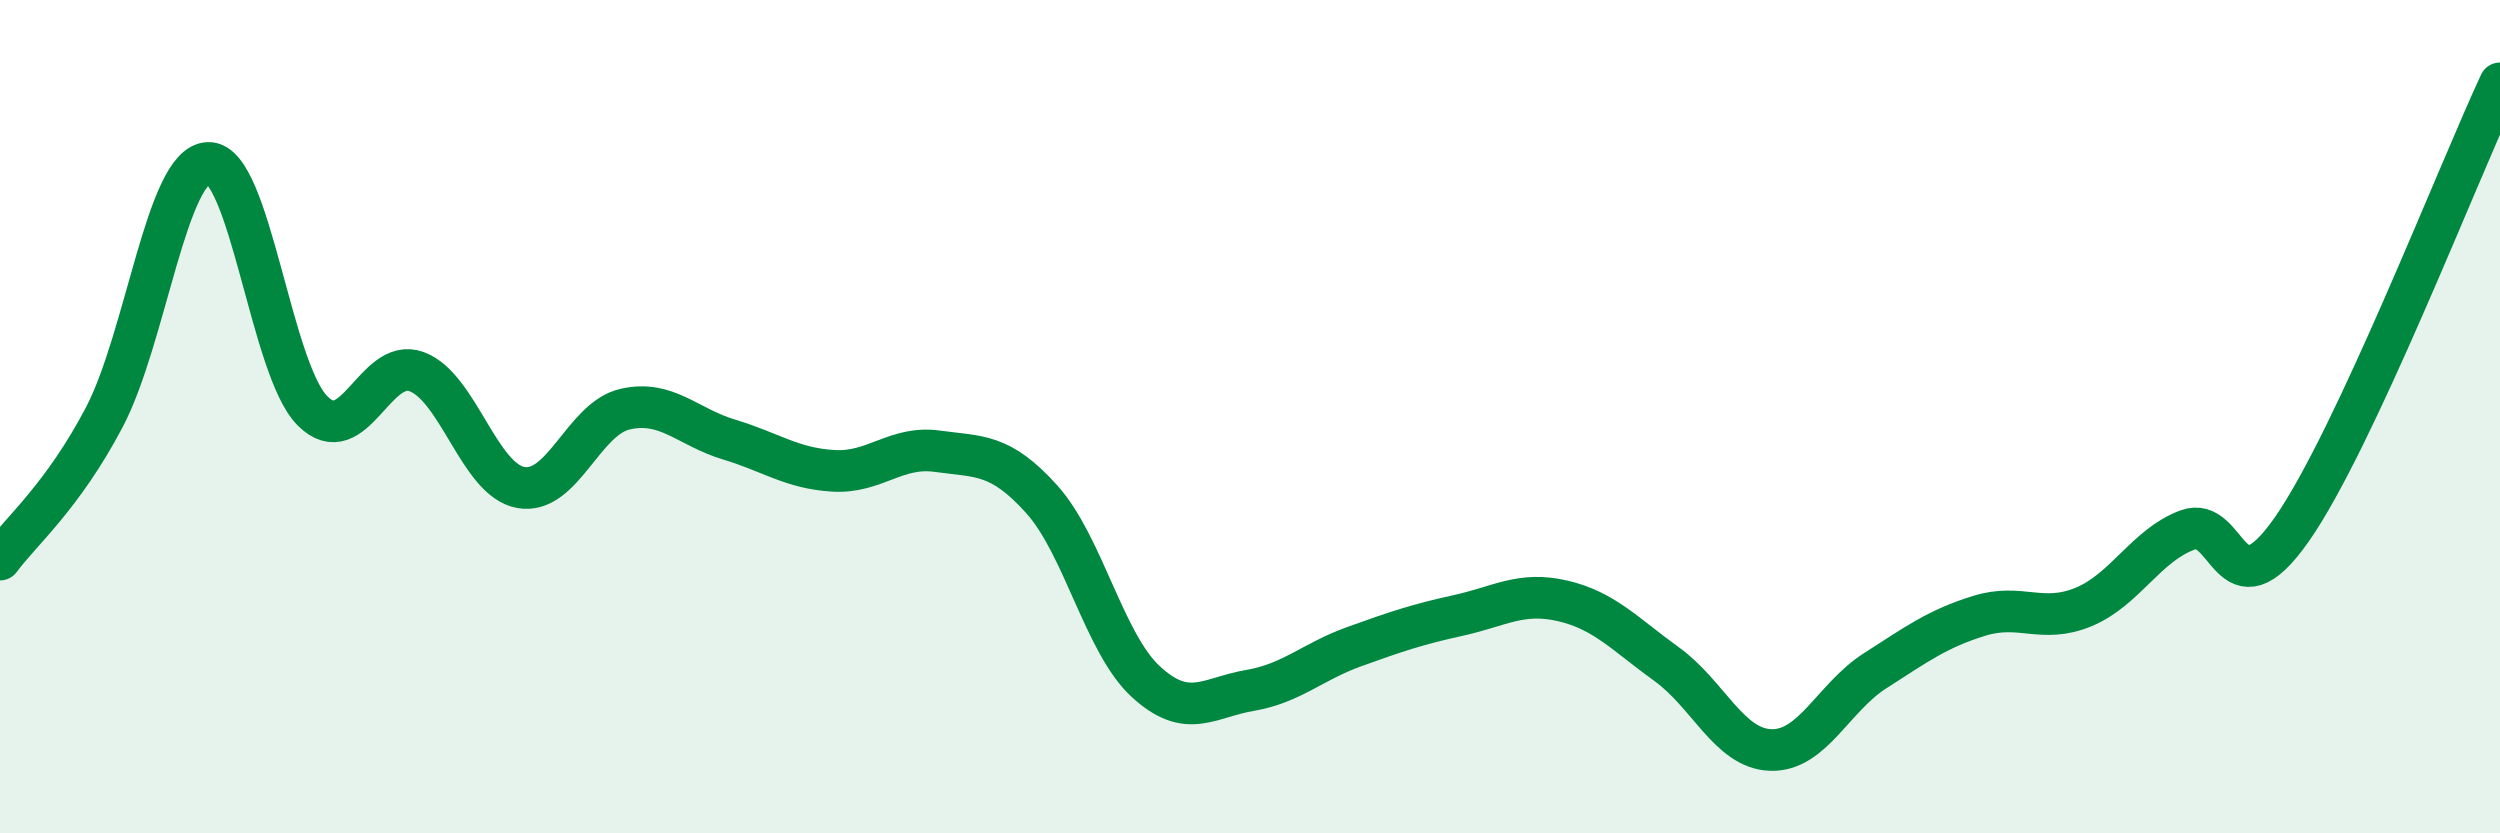
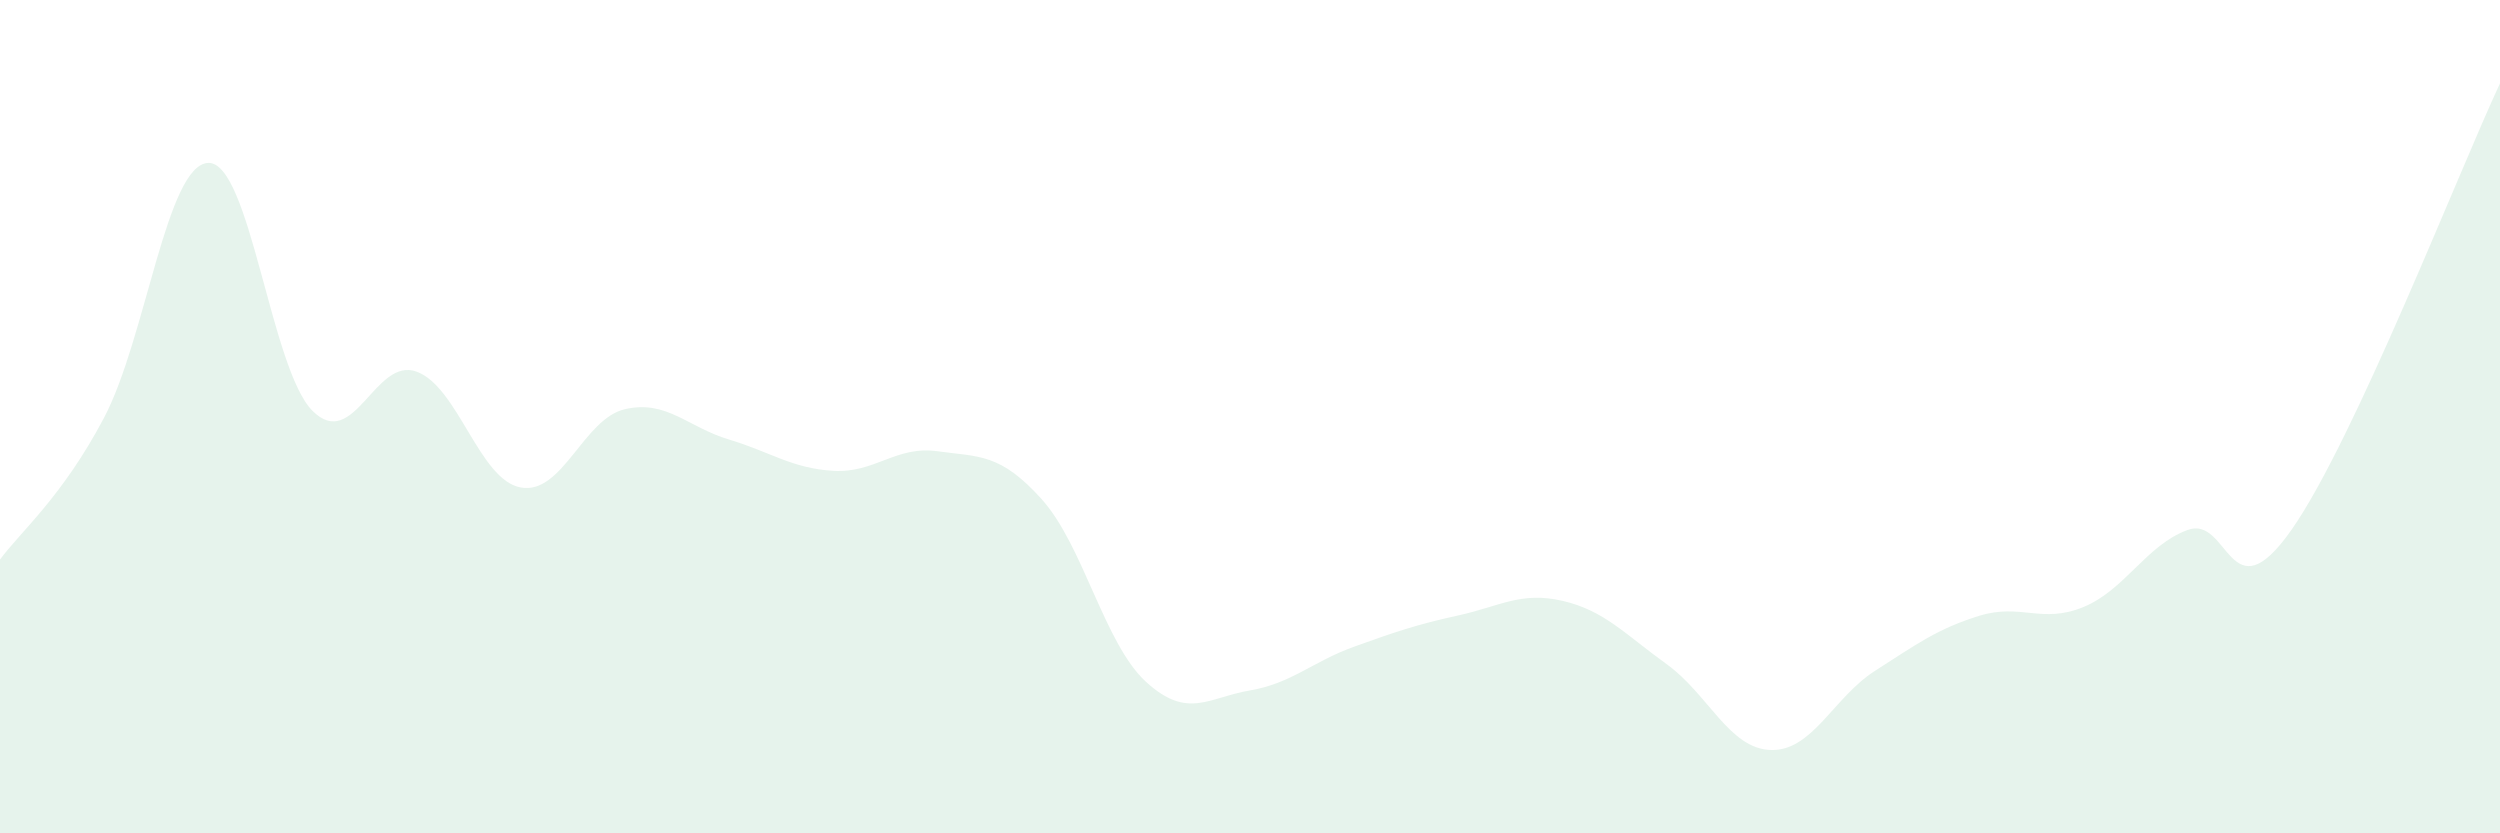
<svg xmlns="http://www.w3.org/2000/svg" width="60" height="20" viewBox="0 0 60 20">
  <path d="M 0,13.43 C 0.5,12.75 1.5,11.92 2.5,10.02 C 3.5,8.12 4,3.94 5,3.91 C 6,3.88 6.5,8.86 7.5,9.86 C 8.5,10.86 9,8.55 10,8.92 C 11,9.29 11.5,11.52 12.5,11.7 C 13.5,11.88 14,10.05 15,9.82 C 16,9.59 16.5,10.25 17.5,10.55 C 18.5,10.85 19,11.24 20,11.3 C 21,11.36 21.5,10.69 22.5,10.83 C 23.5,10.97 24,10.87 25,11.98 C 26,13.09 26.5,15.44 27.5,16.36 C 28.5,17.28 29,16.74 30,16.57 C 31,16.4 31.5,15.88 32.5,15.52 C 33.5,15.16 34,14.99 35,14.77 C 36,14.55 36.5,14.19 37.5,14.42 C 38.5,14.65 39,15.22 40,15.94 C 41,16.66 41.5,17.97 42.5,18 C 43.5,18.03 44,16.74 45,16.1 C 46,15.46 46.5,15.09 47.5,14.78 C 48.5,14.47 49,14.98 50,14.57 C 51,14.16 51.5,13.09 52.5,12.72 C 53.5,12.35 53.5,14.85 55,12.71 C 56.5,10.57 59,4.14 60,2L60 20L0 20Z" fill="#008740" opacity="0.1" stroke-linecap="round" stroke-linejoin="round" />
-   <path d="M 0,13.43 C 0.5,12.75 1.5,11.92 2.5,10.02 C 3.5,8.12 4,3.94 5,3.91 C 6,3.88 6.5,8.86 7.5,9.86 C 8.5,10.86 9,8.55 10,8.92 C 11,9.29 11.5,11.52 12.5,11.7 C 13.5,11.88 14,10.05 15,9.82 C 16,9.59 16.5,10.25 17.5,10.55 C 18.5,10.85 19,11.24 20,11.3 C 21,11.36 21.5,10.69 22.5,10.83 C 23.5,10.97 24,10.87 25,11.98 C 26,13.09 26.5,15.44 27.5,16.36 C 28.5,17.28 29,16.74 30,16.57 C 31,16.4 31.5,15.88 32.5,15.52 C 33.5,15.16 34,14.99 35,14.77 C 36,14.55 36.5,14.19 37.5,14.42 C 38.5,14.65 39,15.22 40,15.94 C 41,16.66 41.5,17.97 42.5,18 C 43.5,18.03 44,16.74 45,16.1 C 46,15.46 46.5,15.09 47.5,14.78 C 48.5,14.47 49,14.98 50,14.57 C 51,14.16 51.5,13.09 52.5,12.72 C 53.5,12.35 53.5,14.85 55,12.71 C 56.5,10.57 59,4.14 60,2" stroke="#008740" stroke-width="1" fill="none" stroke-linecap="round" stroke-linejoin="round" />
</svg>